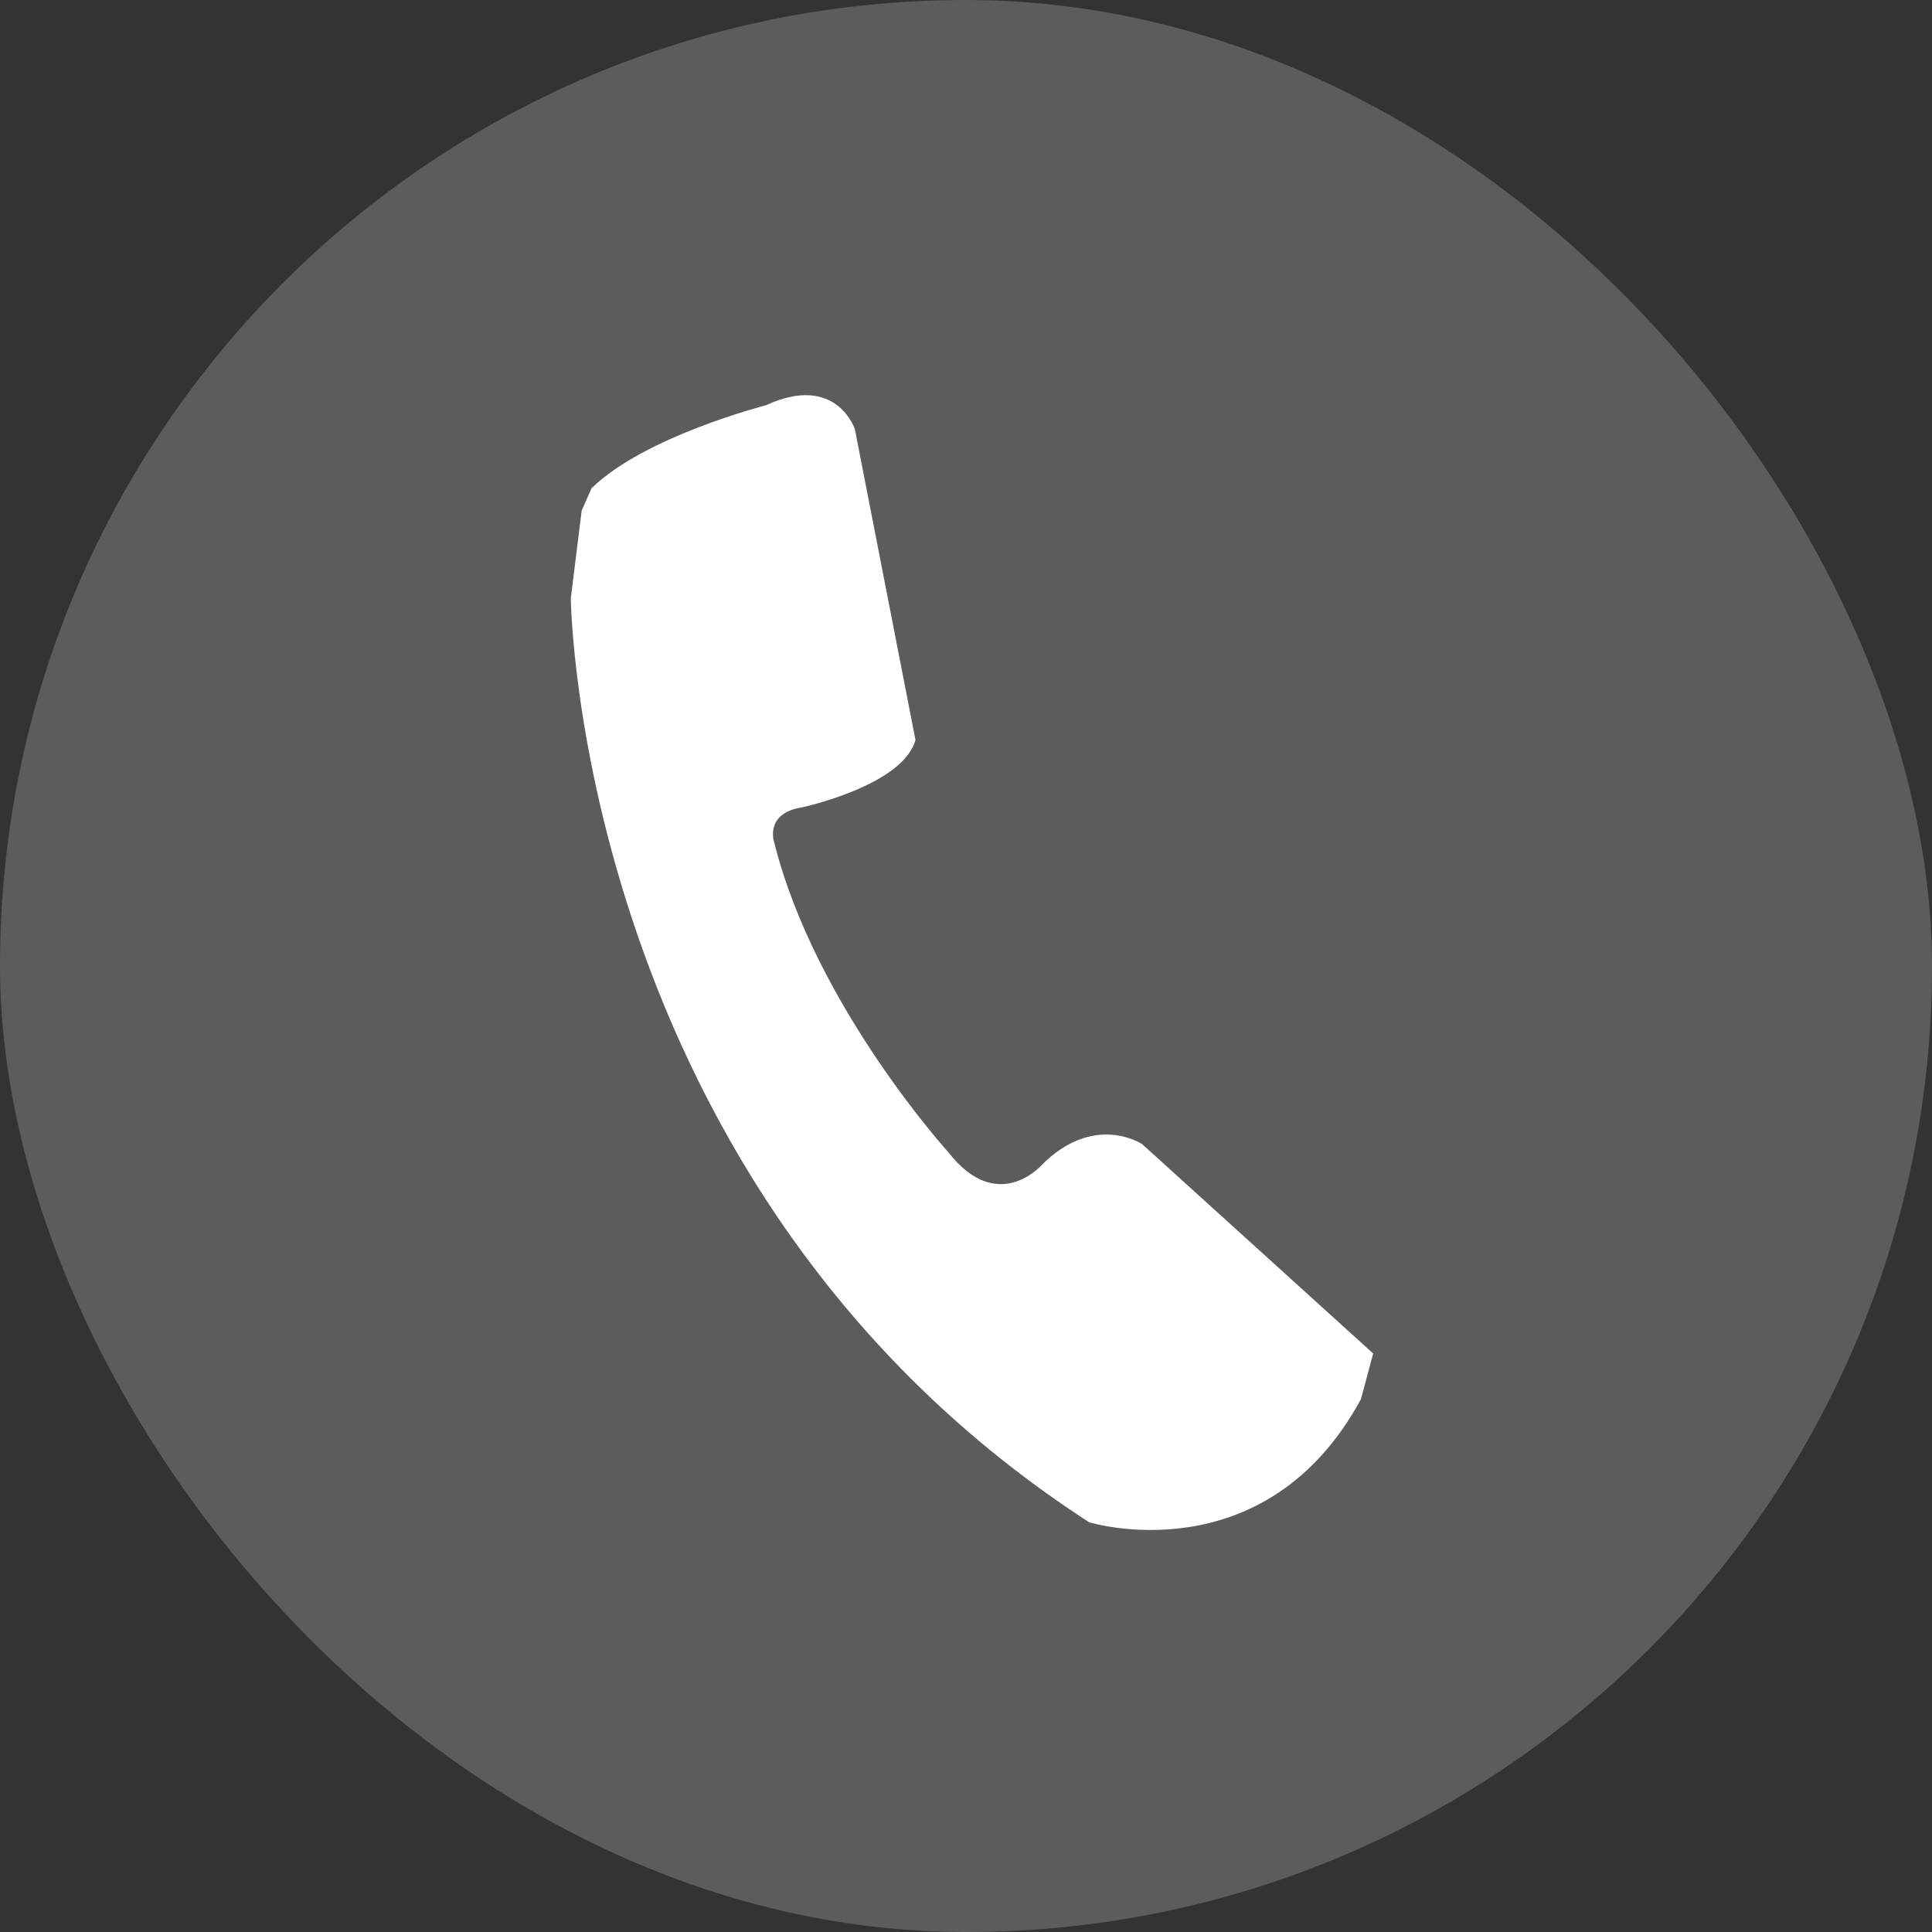
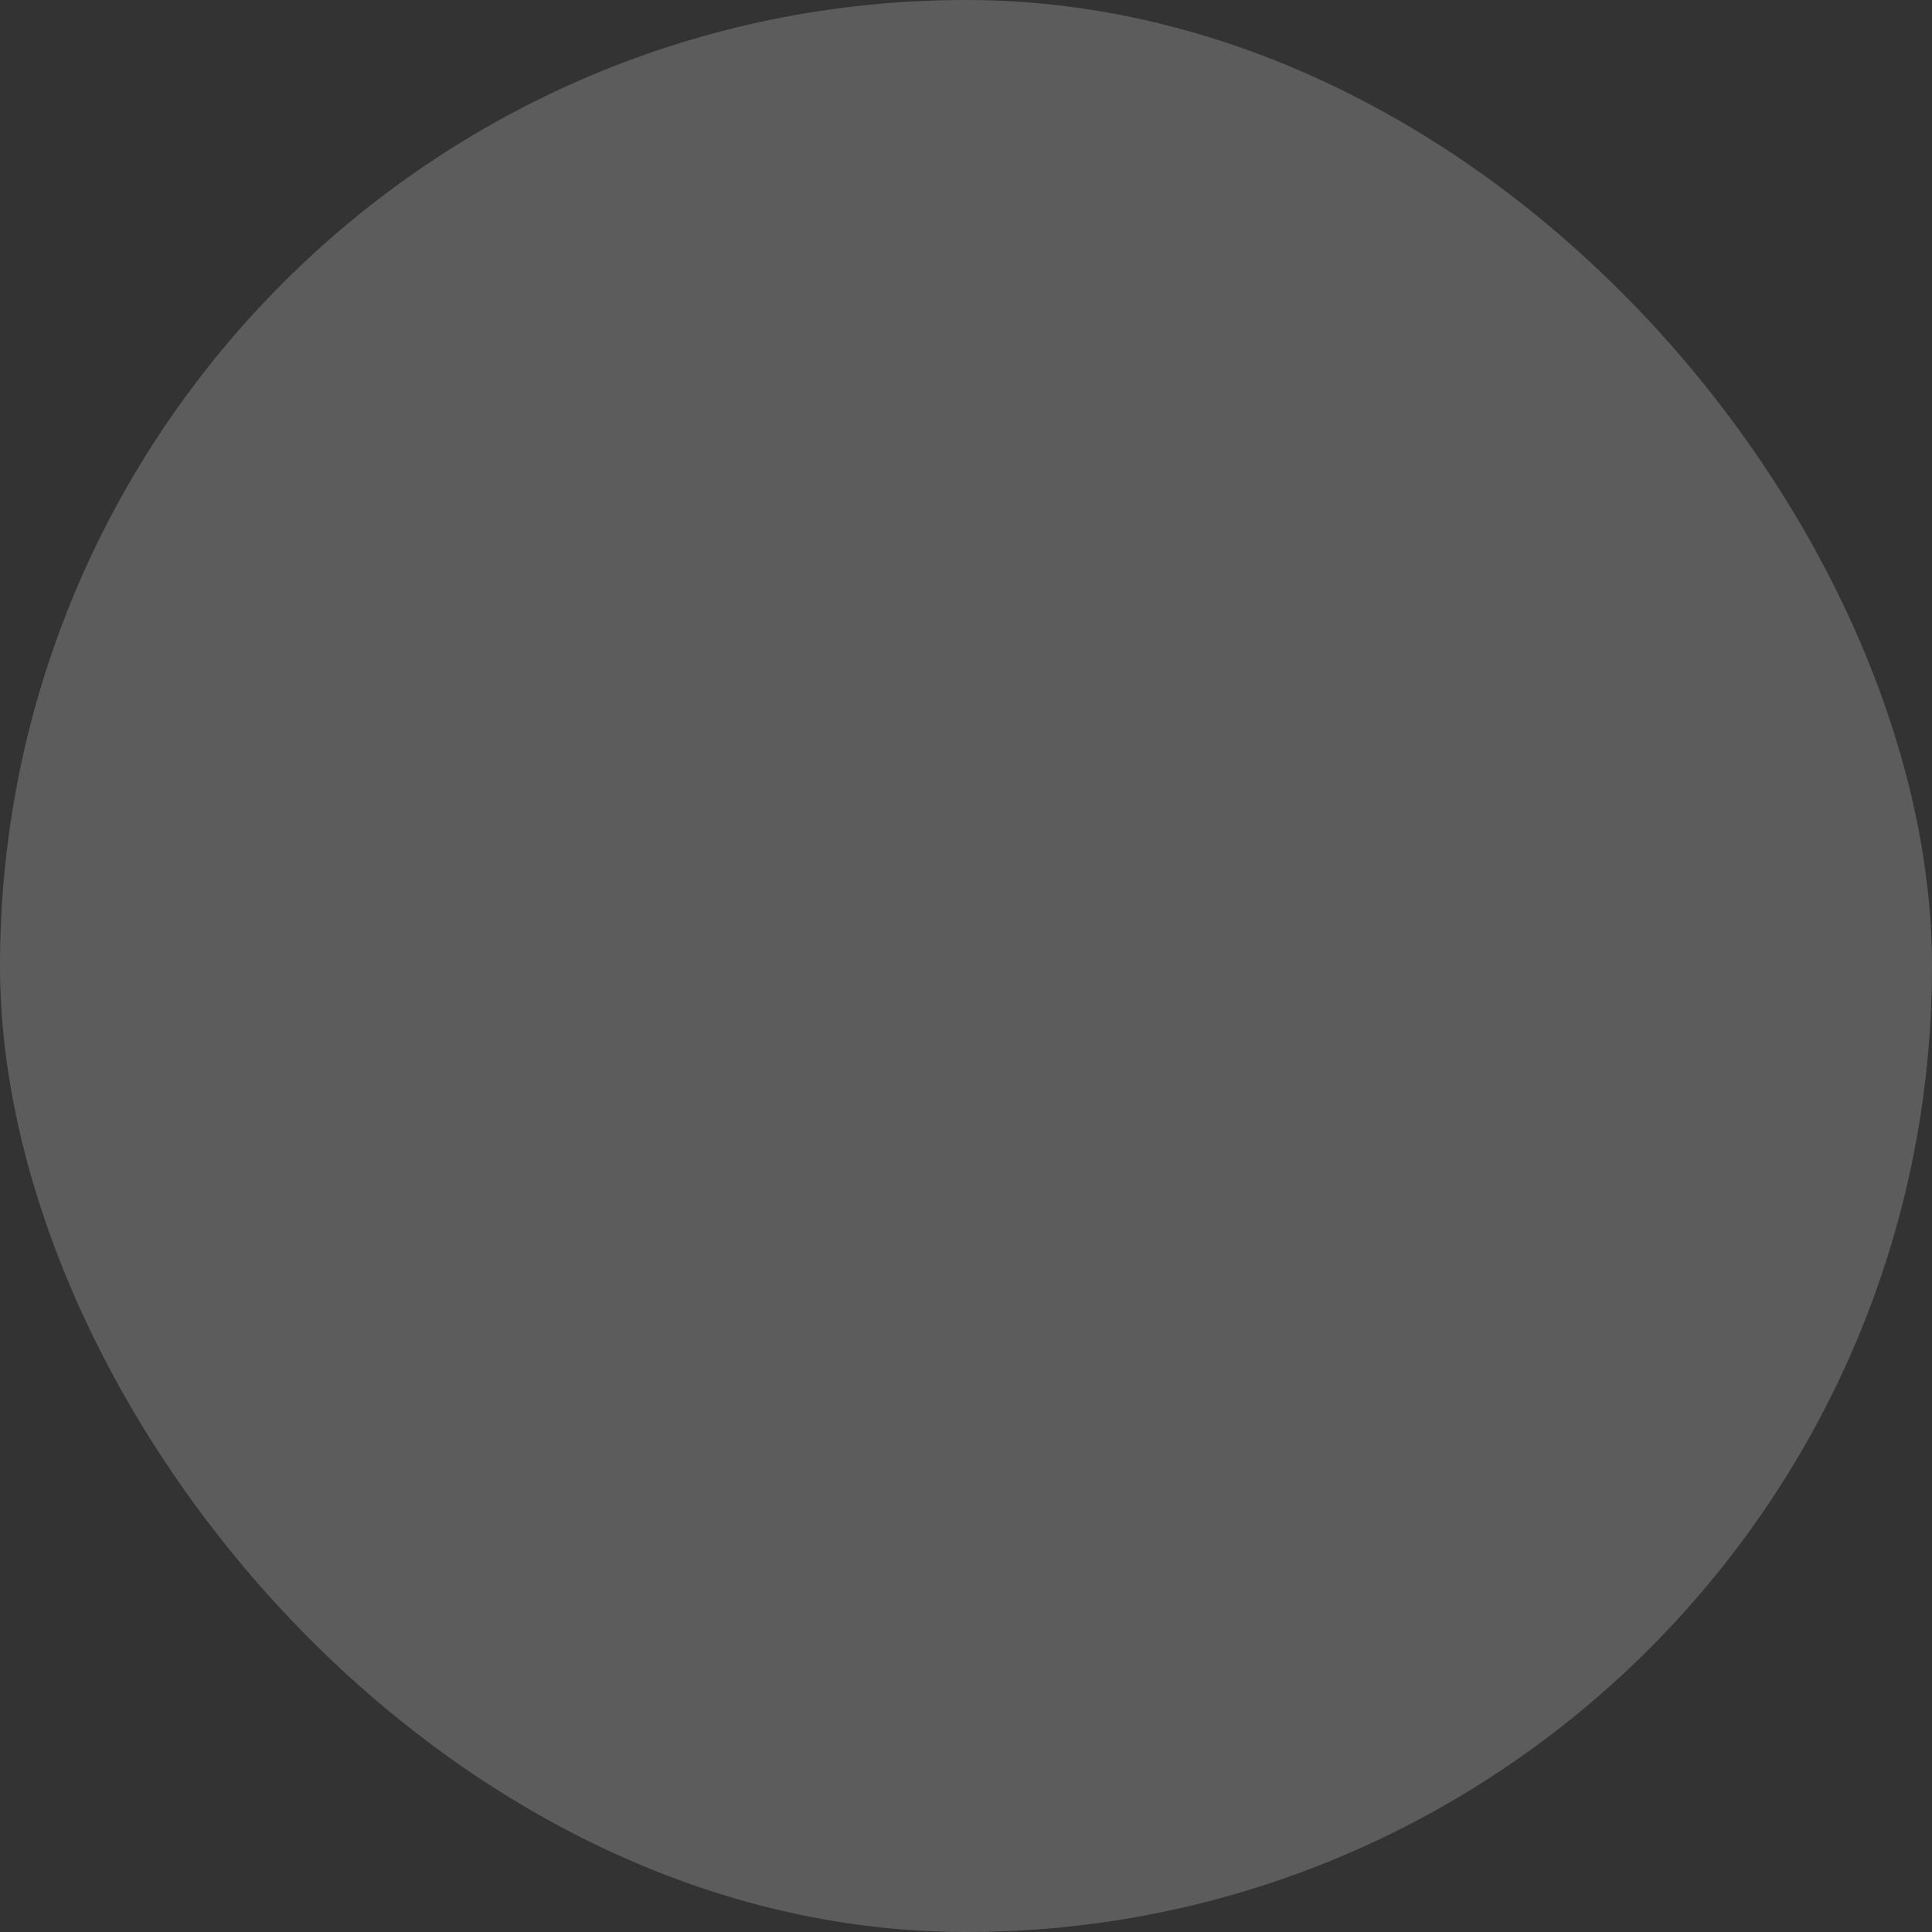
<svg xmlns="http://www.w3.org/2000/svg" width="44" height="44" viewBox="0 0 44 44" fill="none">
  <rect x="0" y="0" width="44" height="44" fill="#333333" stroke="none" />
  <rect width="44" height="44" rx="22" fill="#5C5C5C" />
-   <path d="M26.013 26.058C26.013 26.058 24.913 25.318 23.703 26.554C23.703 26.554 22.706 27.662 21.606 26.25C21.606 26.25 18.567 22.913 17.631 19.182C17.631 19.182 17.404 18.525 18.261 18.388C18.261 18.388 20.571 17.892 20.849 16.85L19.47 9.778C19.47 9.778 19.054 8.487 17.439 9.231C17.439 9.231 14.68 9.936 13.471 11.121L13.247 11.63L13 13.622C13 13.622 13.13 27.106 24.803 34.668C24.803 34.668 28.8 35.897 30.994 31.867L31.273 30.825L26.013 26.058V26.058Z" fill="white" />
</svg>